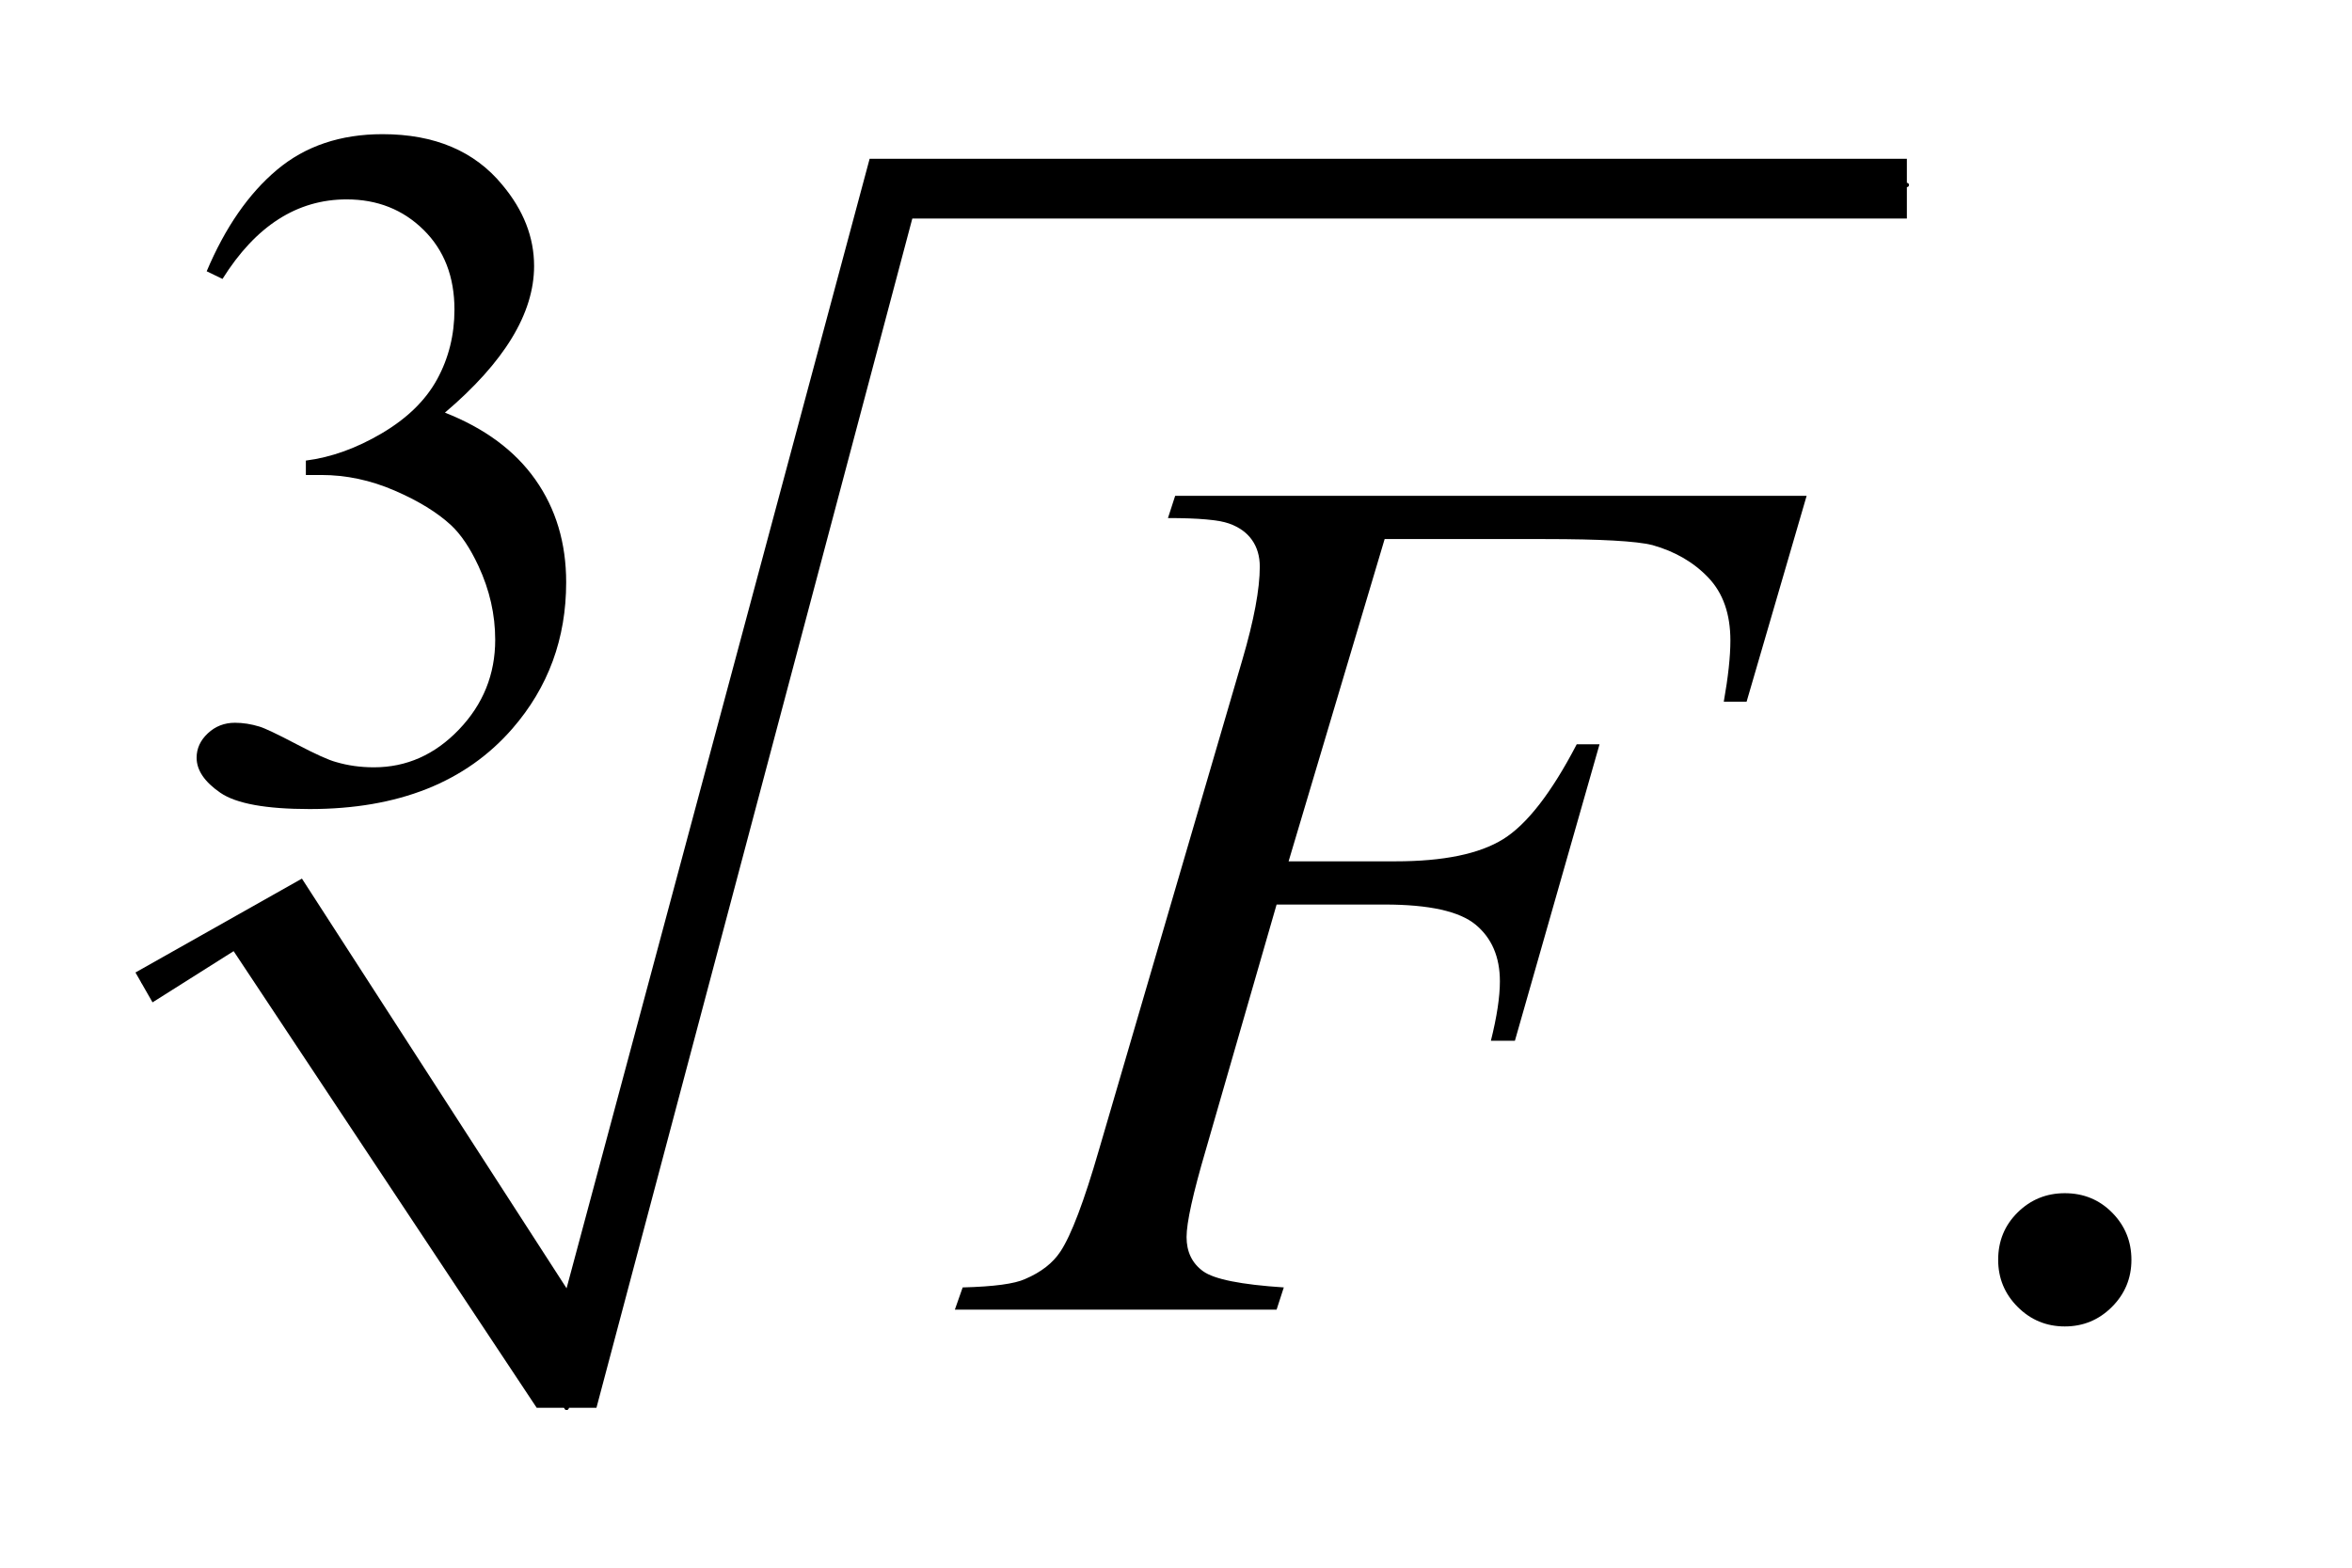
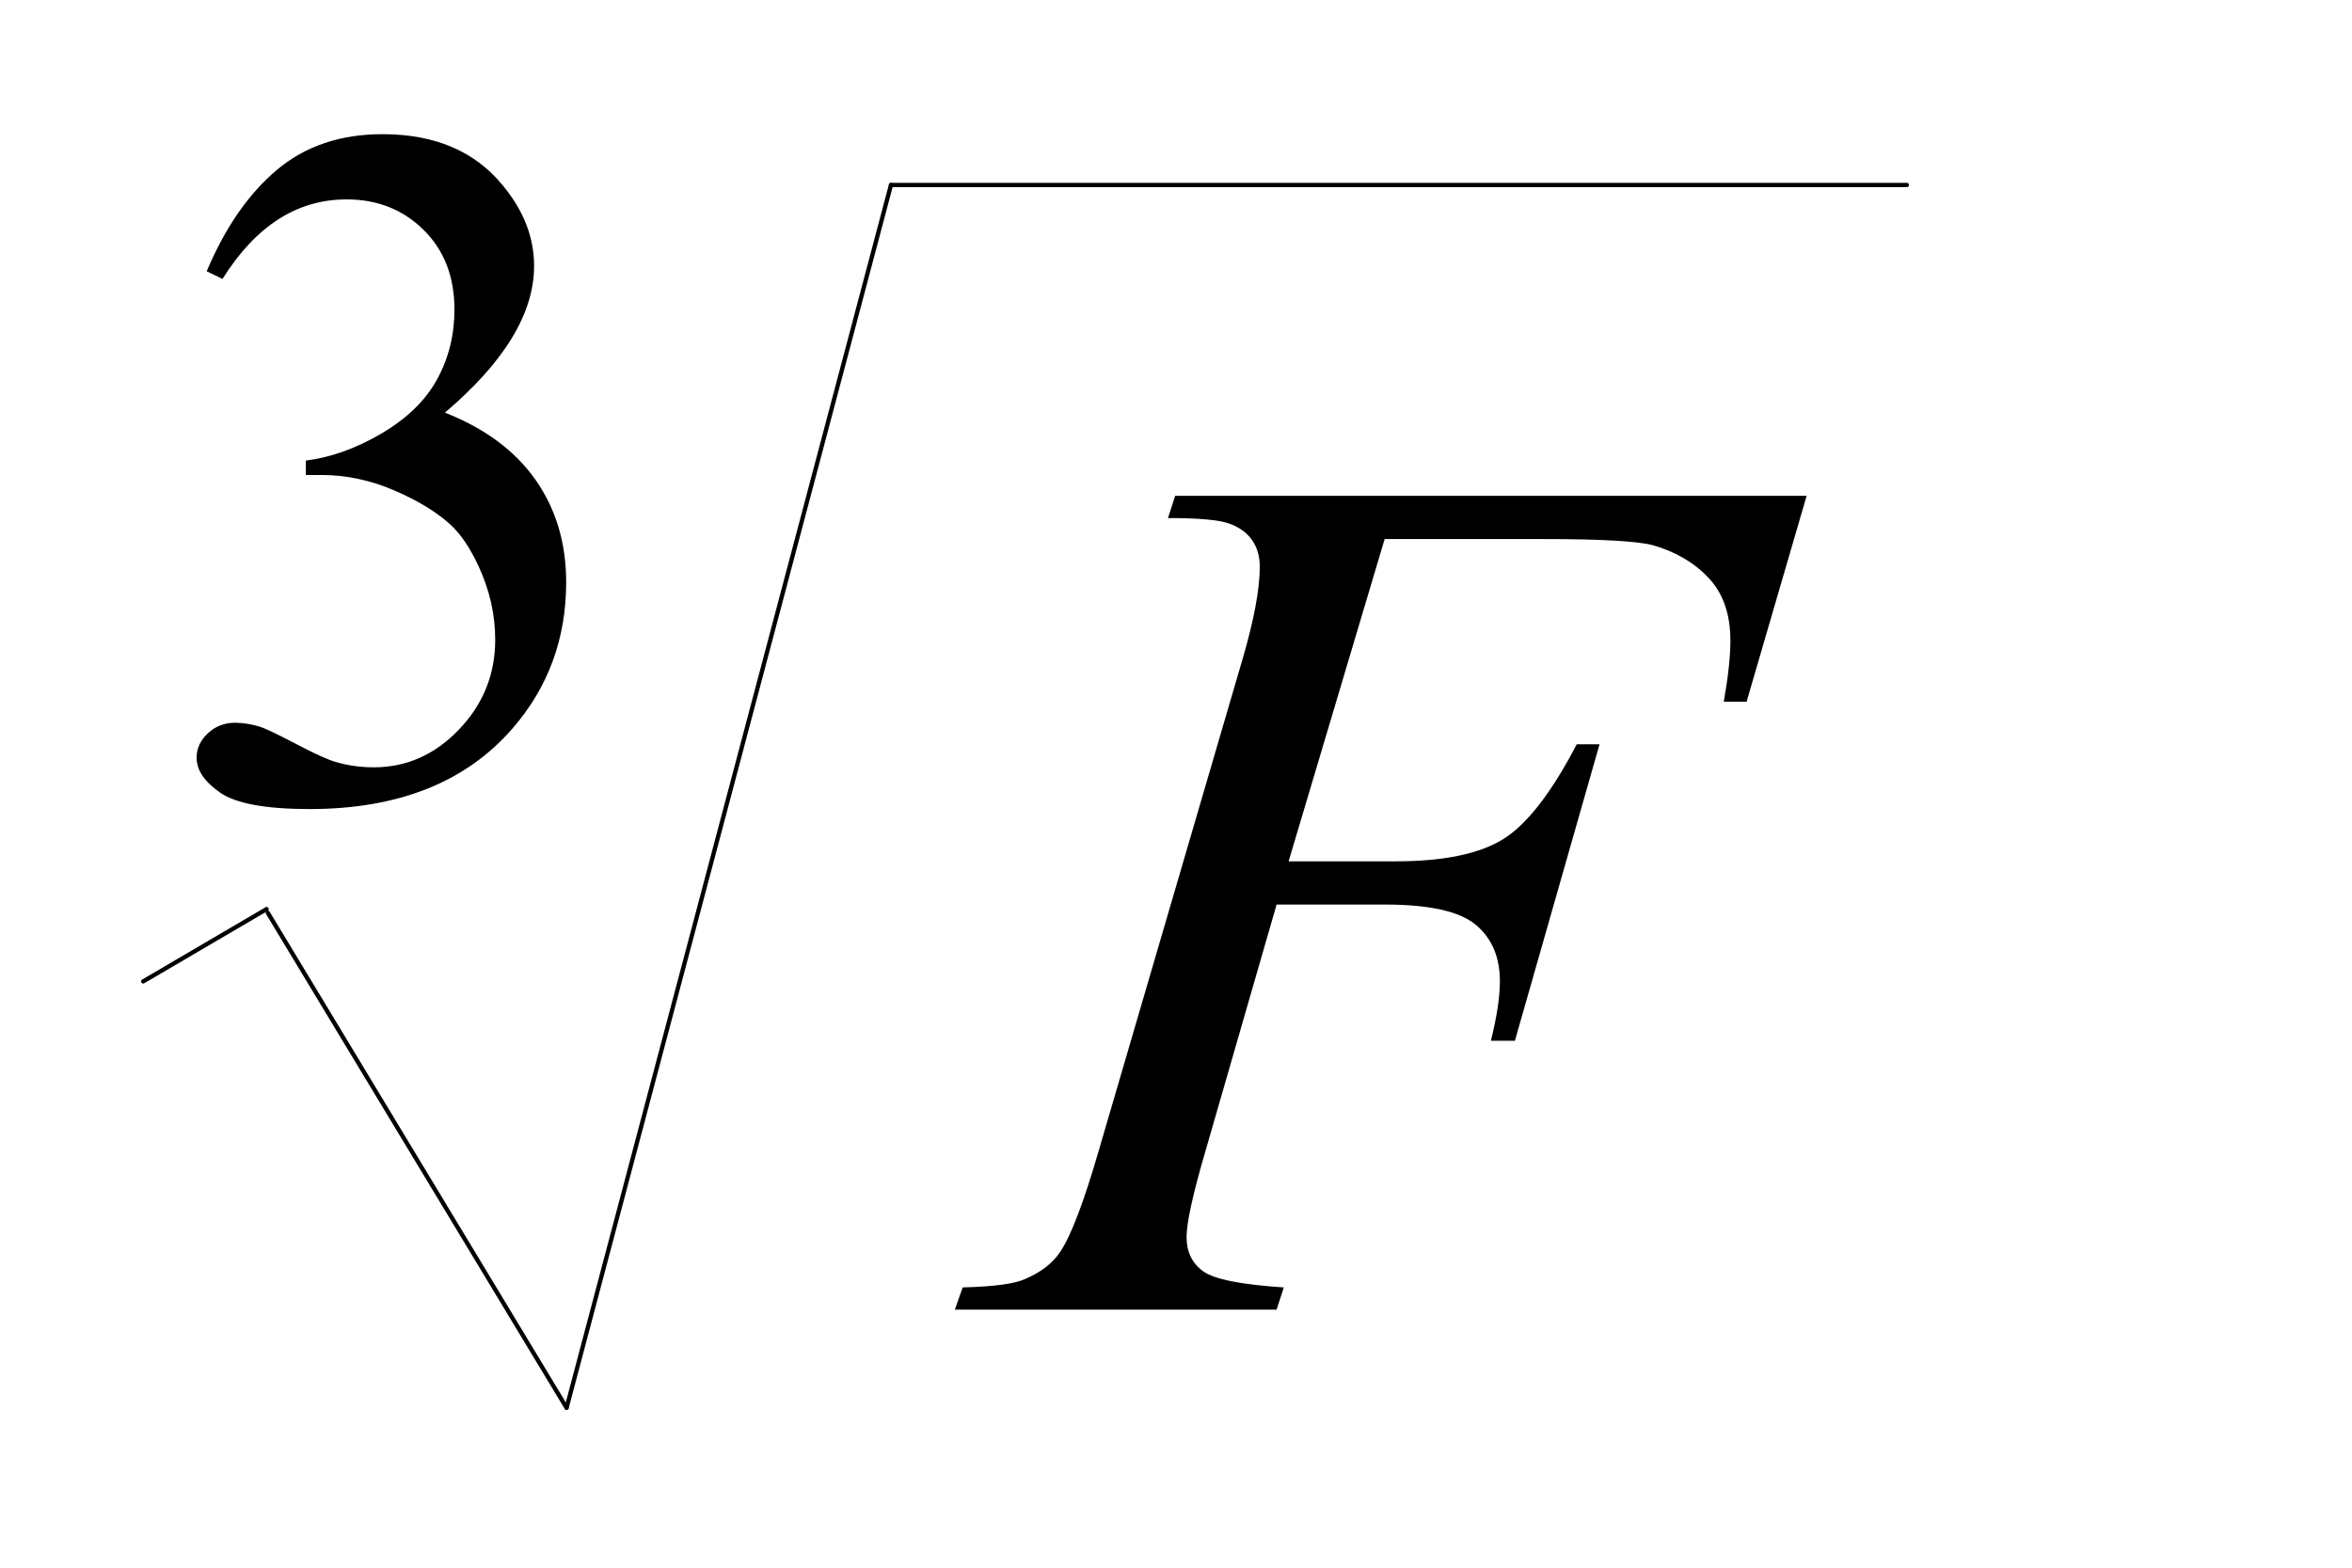
<svg xmlns="http://www.w3.org/2000/svg" stroke-dasharray="none" shape-rendering="auto" font-family="'Dialog'" text-rendering="auto" width="27" fill-opacity="1" color-interpolation="auto" color-rendering="auto" preserveAspectRatio="xMidYMid meet" font-size="12px" viewBox="0 0 27 18" fill="black" stroke="black" image-rendering="auto" stroke-miterlimit="10" stroke-linecap="square" stroke-linejoin="miter" font-style="normal" stroke-width="1" height="18" stroke-dashoffset="0" font-weight="normal" stroke-opacity="1">
  <defs id="genericDefs" />
  <g>
    <defs id="defs1">
      <clipPath clipPathUnits="userSpaceOnUse" id="clipPath1">
        <path d="M1.003 2.398 L17.639 2.398 L17.639 13.757 L1.003 13.757 L1.003 2.398 Z" />
      </clipPath>
      <clipPath clipPathUnits="userSpaceOnUse" id="clipPath2">
-         <path d="M32.051 76.614 L32.051 439.52 L563.558 439.52 L563.558 76.614 Z" />
+         <path d="M32.051 76.614 L32.051 439.52 L563.558 439.52 L563.558 76.614 " />
      </clipPath>
    </defs>
    <g stroke-linecap="round" stroke-linejoin="round" transform="scale(1.576,1.576) translate(-1.003,-2.398) matrix(0.031,0,0,0.031,0,0)">
      <path fill="none" d="M66 308 L95 291" clip-path="url(#clipPath2)" />
    </g>
    <g stroke-linecap="round" stroke-linejoin="round" transform="matrix(0.049,0,0,0.049,-1.581,-3.779)">
      <path fill="none" d="M95 291 L165 407" clip-path="url(#clipPath2)" />
    </g>
    <g stroke-linecap="round" stroke-linejoin="round" transform="matrix(0.049,0,0,0.049,-1.581,-3.779)">
      <path fill="none" d="M165 407 L241 120.465" clip-path="url(#clipPath2)" />
    </g>
    <g stroke-linecap="round" stroke-linejoin="round" transform="matrix(0.049,0,0,0.049,-1.581,-3.779)">
      <path fill="none" d="M241 120.465 L479 120.465" clip-path="url(#clipPath2)" />
    </g>
    <g transform="matrix(0.049,0,0,0.049,-1.581,-3.779)">
-       <path d="M64 305 L103 283 L165 379 L236 114.328 L479 114.328 L479 128.328 L246 128.328 L172 407 L158 407 L87 300 L68 312 Z" stroke="none" clip-path="url(#clipPath2)" />
-     </g>
+       </g>
    <g transform="matrix(0.049,0,0,0.049,-1.581,-3.779)">
      <path d="M80.688 140.688 Q87.188 125.297 97.133 116.93 Q107.078 108.562 121.891 108.562 Q140.203 108.562 149.969 120.469 Q157.391 129.344 157.391 139.453 Q157.391 156.078 136.5 173.812 Q150.531 179.328 157.719 189.547 Q164.906 199.766 164.906 213.578 Q164.906 233.344 152.328 247.828 Q135.938 266.703 104.828 266.703 Q89.438 266.703 83.883 262.883 Q78.328 259.062 78.328 254.672 Q78.328 251.422 80.961 248.953 Q83.594 246.484 87.312 246.484 Q90.109 246.484 93.031 247.375 Q94.938 247.938 101.68 251.477 Q108.422 255.016 111 255.688 Q115.156 256.922 119.875 256.922 Q131.328 256.922 139.805 248.055 Q148.281 239.188 148.281 227.047 Q148.281 218.172 144.359 209.75 Q141.438 203.469 137.953 200.203 Q133.125 195.719 124.703 192.07 Q116.281 188.422 107.516 188.422 L103.922 188.422 L103.922 185.047 Q112.797 183.922 121.727 178.648 Q130.656 173.375 134.695 165.961 Q138.734 158.547 138.734 149.672 Q138.734 138.109 131.492 130.977 Q124.25 123.844 113.469 123.844 Q96.062 123.844 84.391 142.484 L80.688 140.688 Z" stroke="none" clip-path="url(#clipPath2)" />
    </g>
    <g transform="matrix(0.049,0,0,0.049,-1.581,-3.779)">
-       <path d="M516 356.719 Q522.609 356.719 527.109 361.289 Q531.609 365.859 531.609 372.328 Q531.609 378.797 527.039 383.367 Q522.469 387.938 516 387.938 Q509.531 387.938 504.961 383.367 Q500.391 378.797 500.391 372.328 Q500.391 365.719 504.961 361.219 Q509.531 356.719 516 356.719 Z" stroke="none" clip-path="url(#clipPath2)" />
-     </g>
+       </g>
    <g transform="matrix(0.049,0,0,0.049,-1.581,-3.779)">
      <path d="M356.656 203.438 L334.156 278.953 L359.188 278.953 Q376.062 278.953 384.43 273.75 Q392.797 268.547 401.656 251.531 L407 251.531 L387.172 321 L381.547 321 Q383.656 312.562 383.656 307.078 Q383.656 298.5 377.961 293.789 Q372.266 289.078 356.656 289.078 L331.344 289.078 L314.75 346.594 Q310.25 361.922 310.25 366.984 Q310.25 372.188 314.117 375 Q317.984 377.812 333.031 378.797 L331.344 384 L255.969 384 L257.797 378.797 Q268.766 378.516 272.422 376.828 Q278.047 374.438 280.719 370.359 Q284.516 364.594 289.719 346.594 L323.328 231.703 Q327.406 217.781 327.406 209.906 Q327.406 206.25 325.578 203.648 Q323.75 201.047 320.164 199.781 Q316.578 198.516 305.891 198.516 L307.578 193.312 L455.516 193.312 L441.453 241.547 L436.109 241.547 Q437.656 232.828 437.656 227.203 Q437.656 217.922 432.523 212.508 Q427.391 207.094 419.375 204.844 Q413.75 203.438 394.203 203.438 L356.656 203.438 Z" stroke="none" clip-path="url(#clipPath2)" />
    </g>
  </g>
</svg>